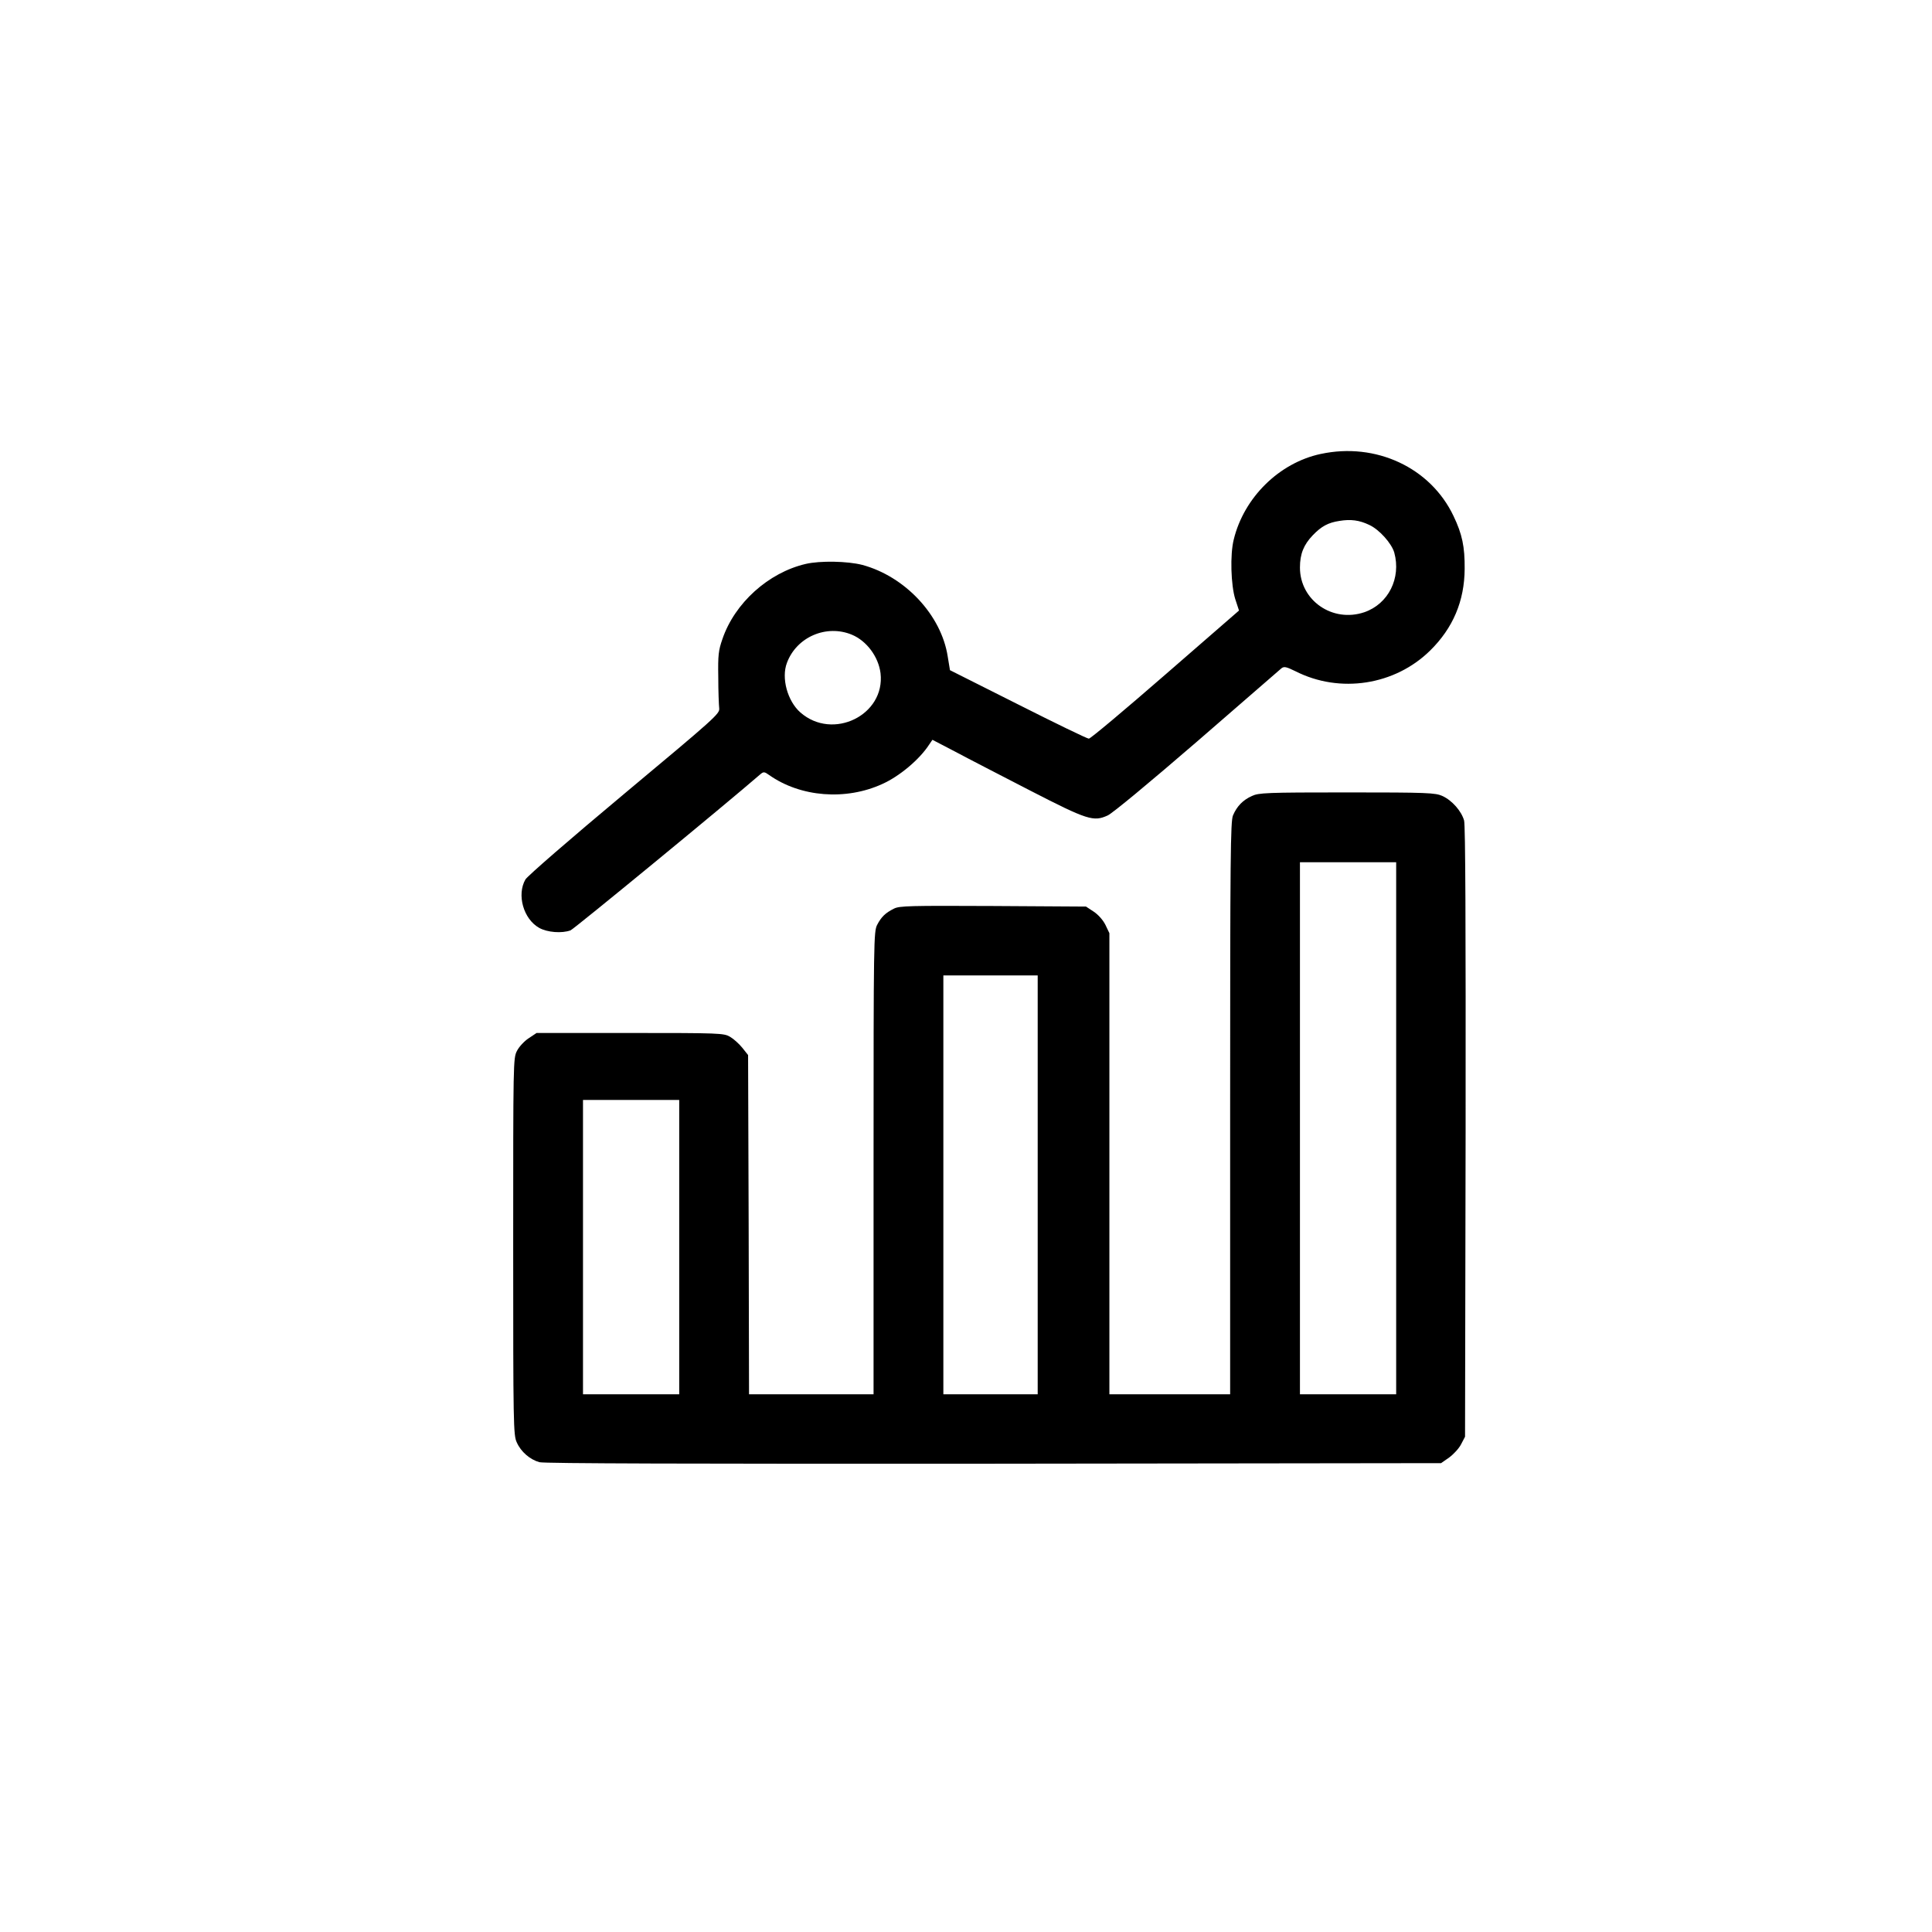
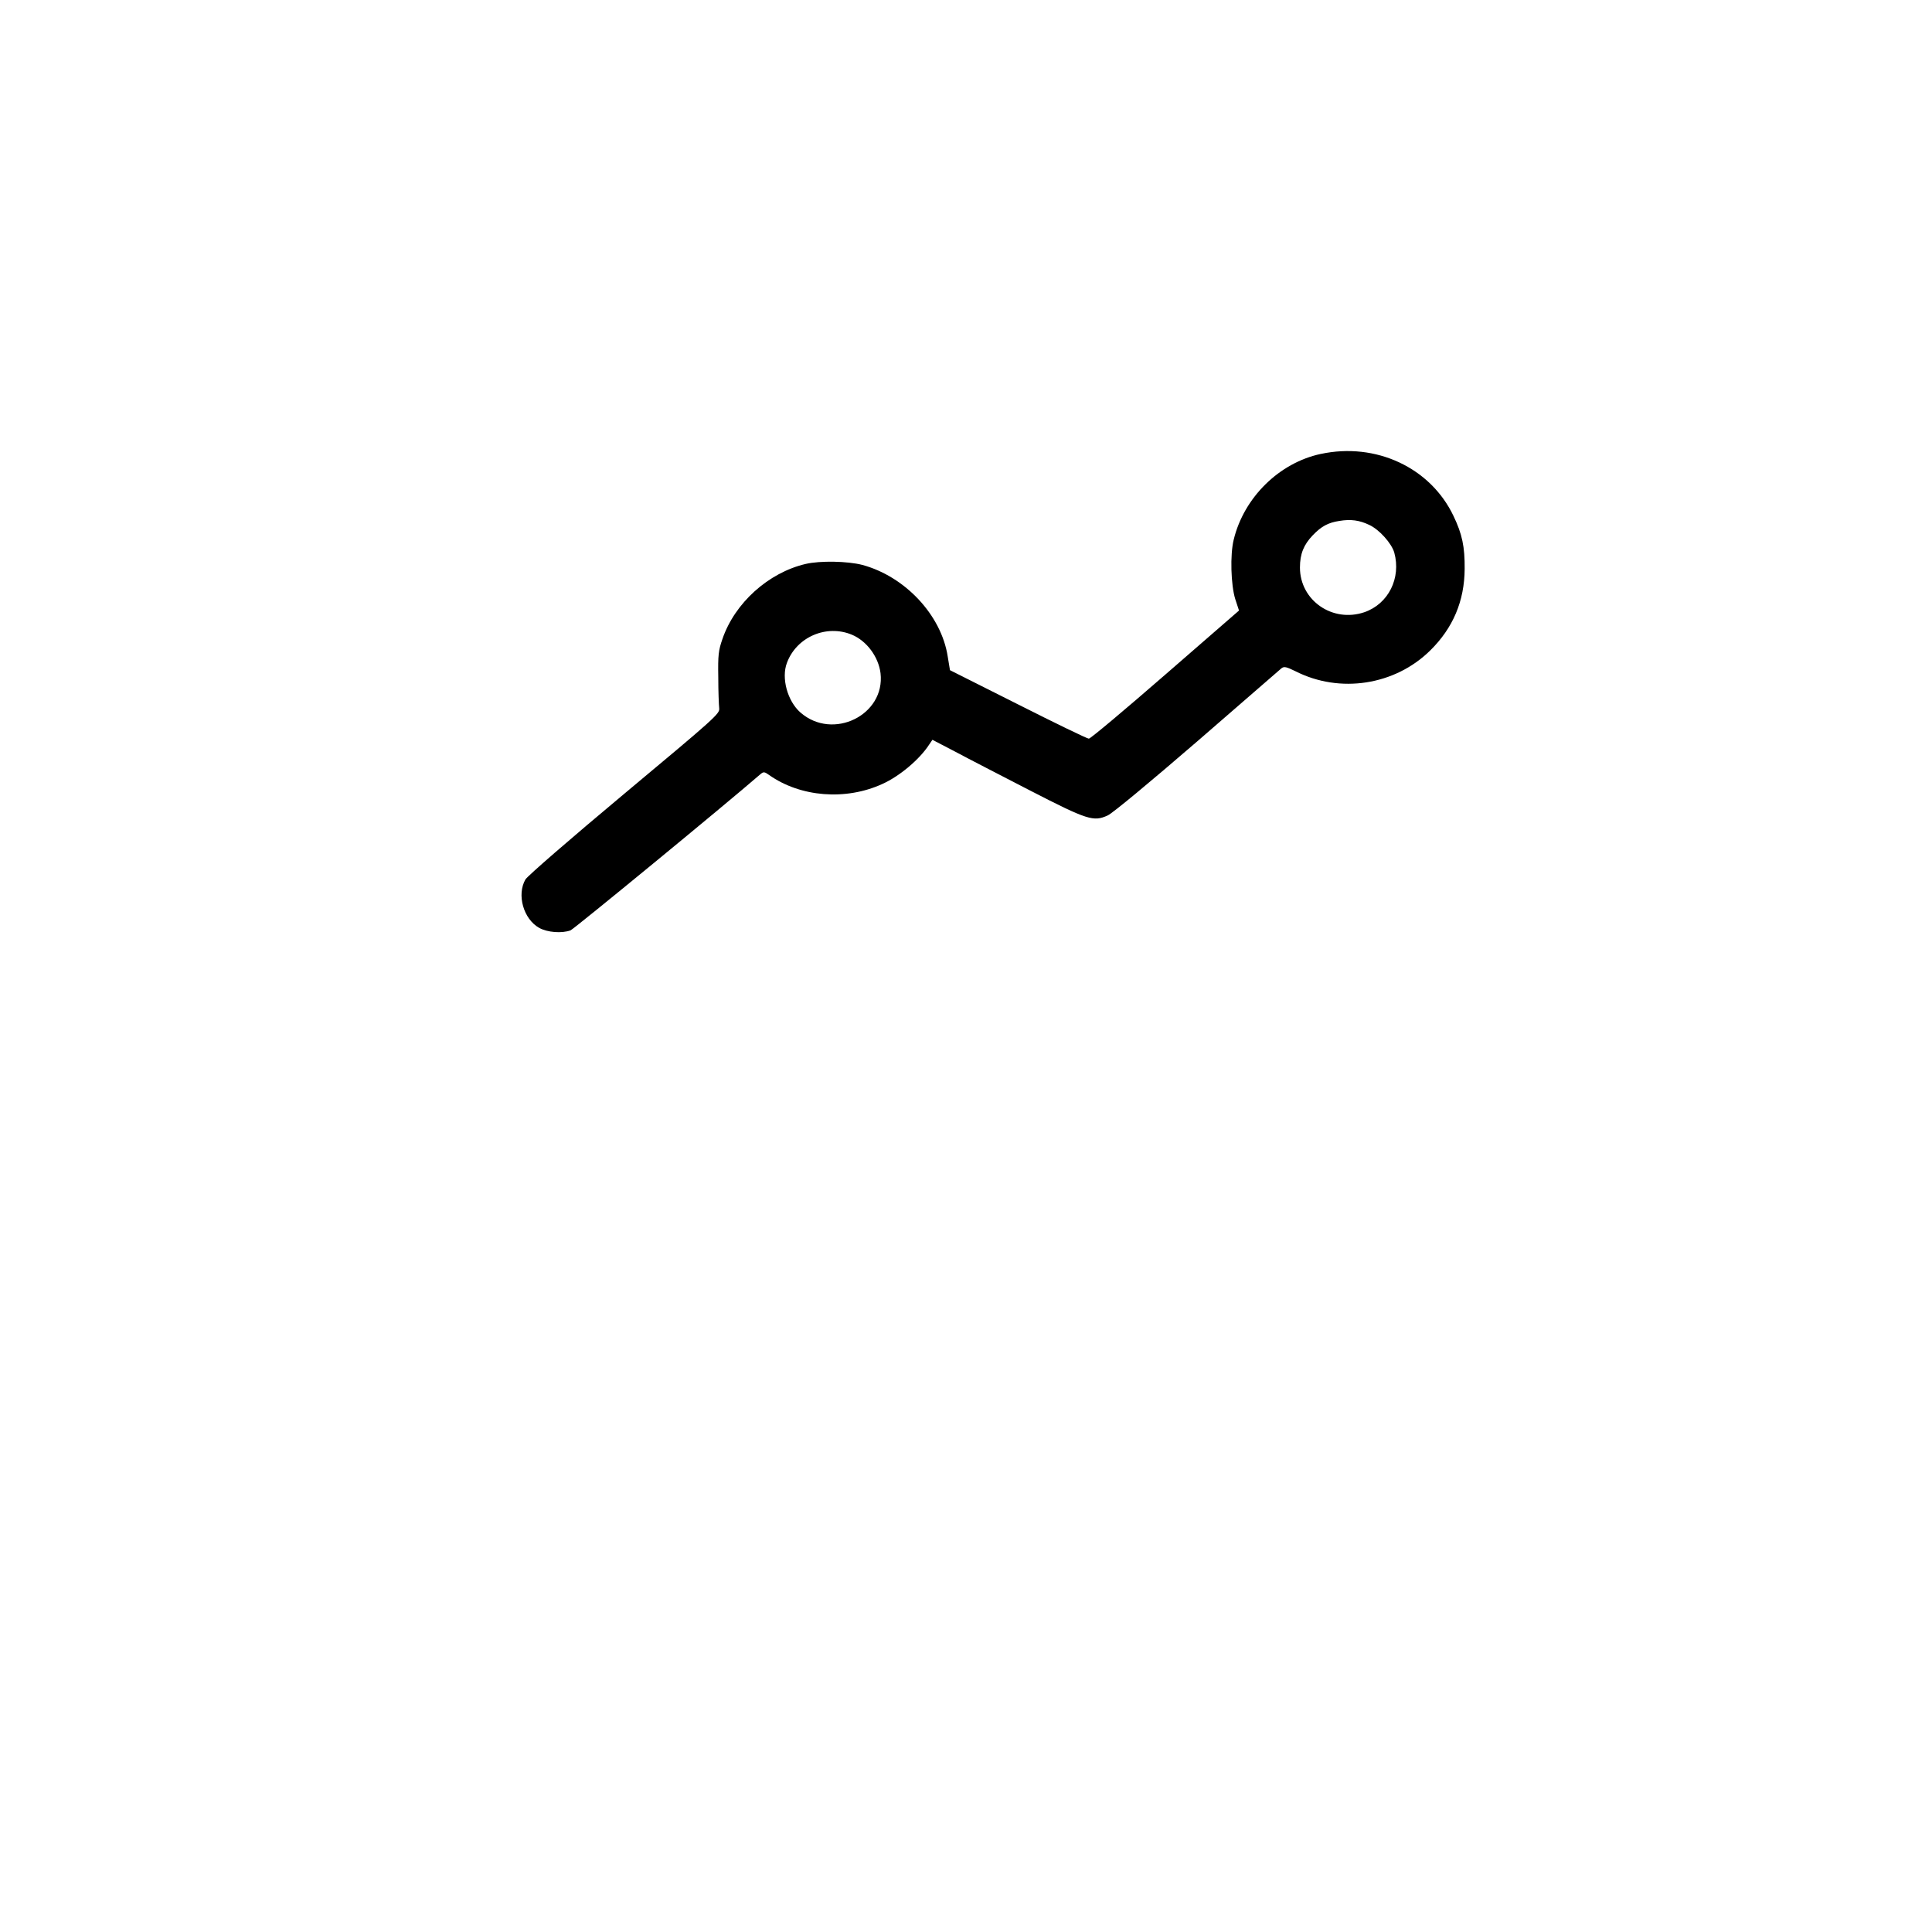
<svg xmlns="http://www.w3.org/2000/svg" version="1.0" width="1024pt" height="1024pt" viewBox="0 0 1024 1024" preserveAspectRatio="xMidYMid meet">
  <g transform="translate(0,1024) scale(0.1,-0.1)" fill="#000000" stroke="none">
    <path d="M7000 7834 c-220 -47 -407 -231 -461 -454 -20 -80 -15 -241 8 -315 l20 -61 -390 -339 c-215 -187 -397 -340 -406 -340 -9 0 -178 82 -376 182 l-360 181 -12 73 c-34 219 -226 424 -453 485 -78 20 -223 23 -300 5 -197 -46 -376 -207 -441 -398 -21 -60 -24 -85 -22 -203 0 -74 3 -148 5 -165 3 -28 -24 -52 -502 -451 -291 -243 -513 -436 -525 -455 -47 -81 -11 -210 73 -257 43 -24 120 -30 166 -13 18 7 813 660 1008 829 15 12 20 12 45 -6 166 -117 406 -136 600 -47 91 41 197 130 248 209 l17 25 121 -63 c67 -36 246 -128 397 -206 305 -157 336 -166 411 -132 26 12 219 172 475 393 237 206 438 380 446 387 14 11 26 8 75 -16 235 -119 526 -74 713 110 121 119 182 262 183 433 1 117 -13 184 -59 280 -122 257 -412 392 -704 329z m257 -376 c53 -24 119 -98 133 -147 37 -135 -31 -272 -159 -316 -169 -57 -341 63 -341 237 0 72 20 121 68 171 46 48 82 67 141 76 60 10 106 4 158 -21z m-2742 -582 c79 -33 141 -117 152 -204 26 -222 -253 -359 -425 -208 -68 60 -102 182 -71 263 51 137 209 205 344 149z" />
-     <path d="M6635 6021 c-48 -22 -79 -54 -100 -103 -13 -33 -15 -208 -15 -1553 l0 -1515 -320 0 -320 0 0 1222 0 1222 -21 44 c-13 26 -38 54 -62 70 l-41 27 -493 3 c-441 2 -496 1 -525 -14 -46 -23 -67 -44 -89 -86 -18 -36 -19 -80 -19 -1263 l0 -1225 -330 0 -330 0 -2 899 -3 899 -31 39 c-17 21 -46 47 -65 58 -33 19 -52 20 -530 20 l-495 0 -42 -28 c-23 -15 -51 -45 -62 -67 -20 -39 -20 -55 -20 -1037 0 -947 1 -1000 19 -1038 22 -50 70 -91 120 -105 27 -7 797 -9 2409 -8 l2370 3 43 30 c23 17 52 48 63 70 l21 40 3 1614 c1 1104 -1 1626 -8 1652 -14 50 -64 107 -115 130 -37 17 -77 19 -505 19 -431 0 -468 -2 -505 -19z m765 -1761 l0 -1410 -255 0 -255 0 0 1410 0 1410 255 0 255 0 0 -1410z m-1900 -300 l0 -1110 -250 0 -250 0 0 1110 0 1110 250 0 250 0 0 -1110z m-1900 -330 l0 -780 -255 0 -255 0 0 780 0 780 255 0 255 0 0 -780z" />
  </g>
</svg>